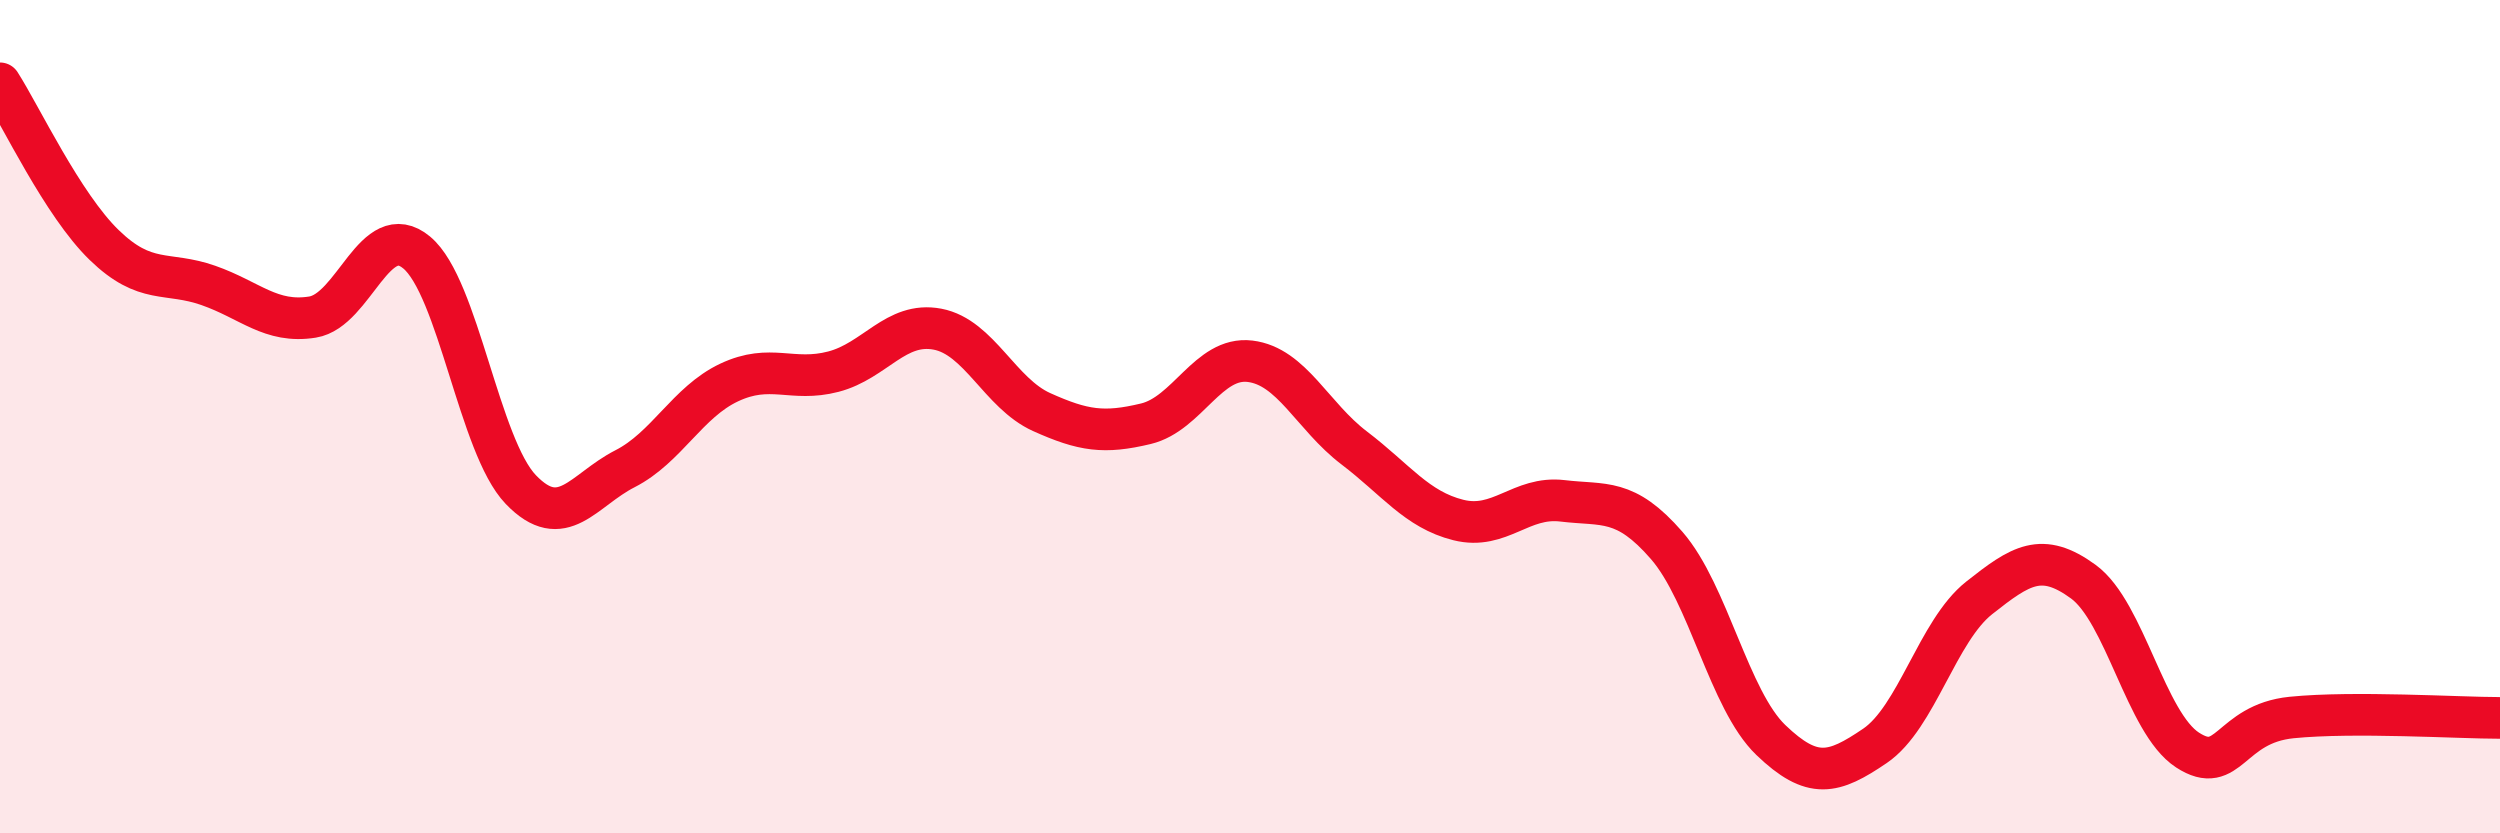
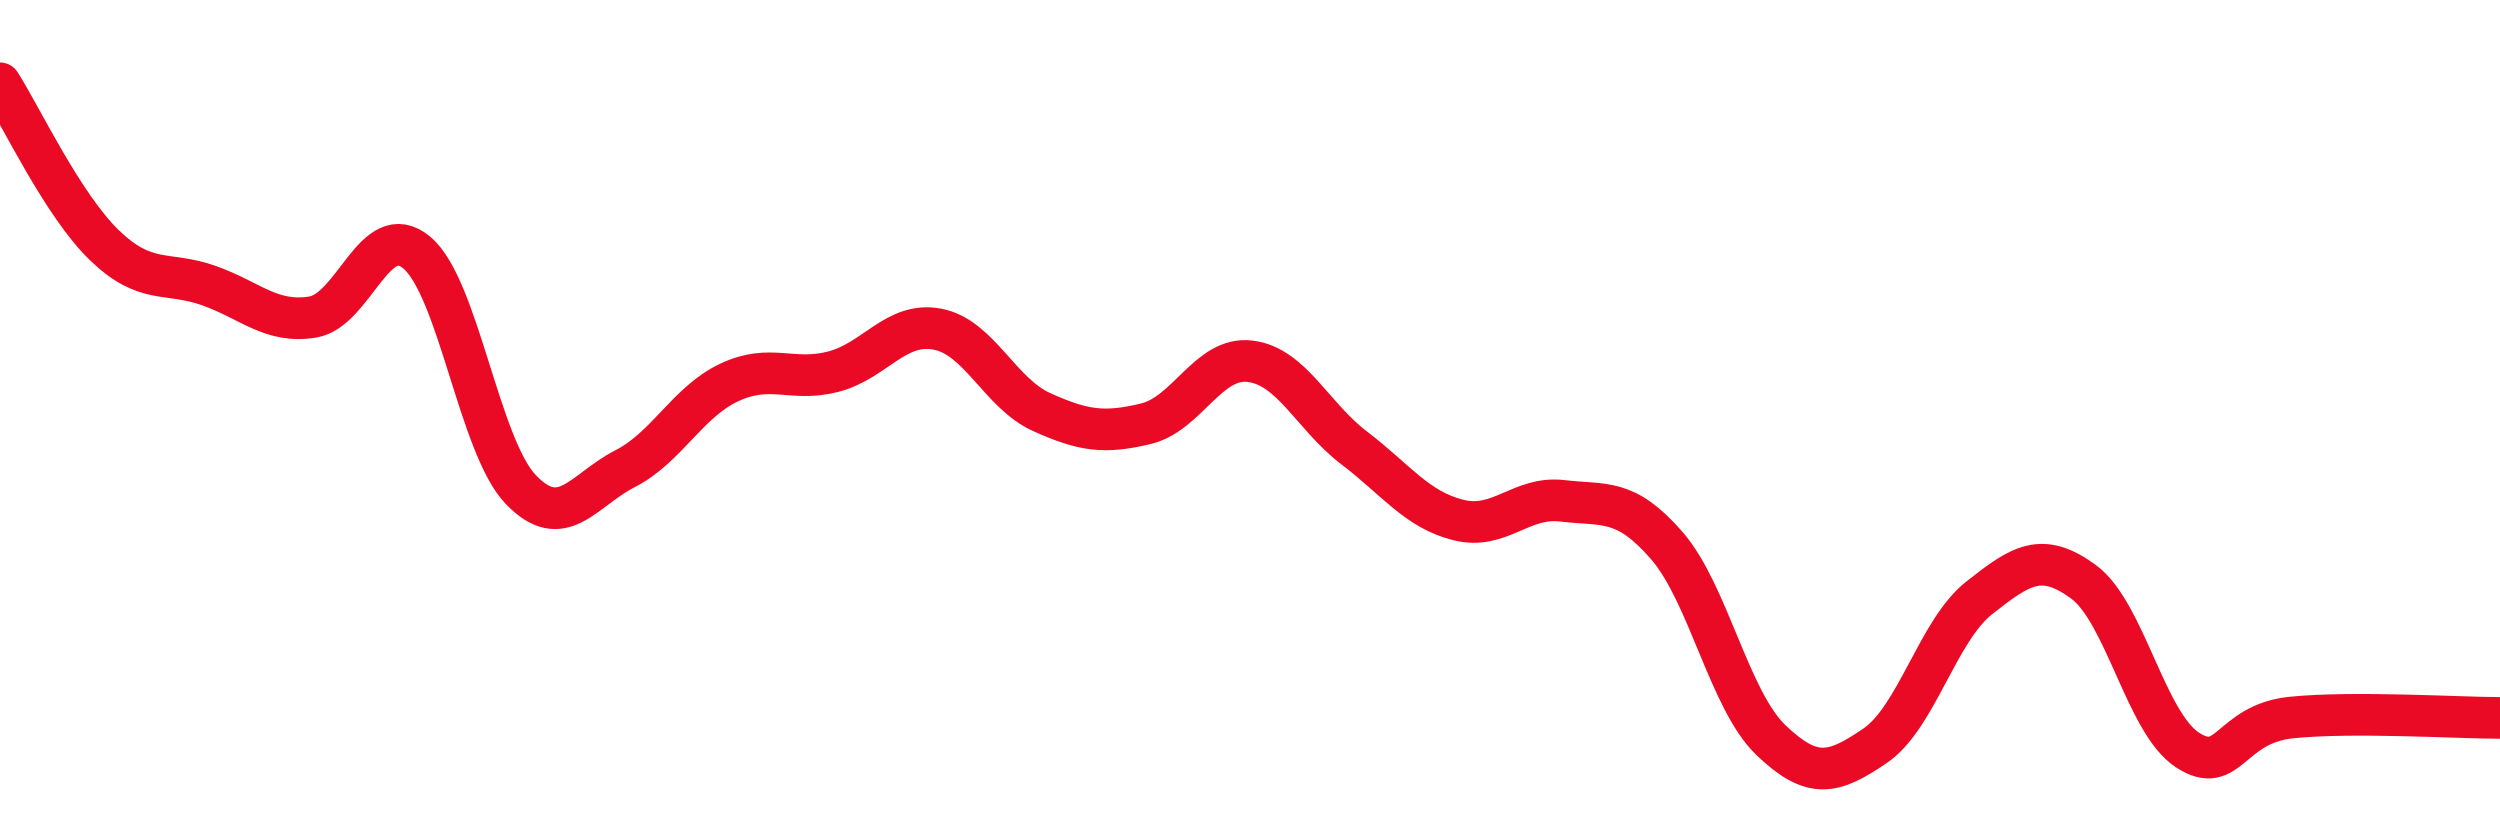
<svg xmlns="http://www.w3.org/2000/svg" width="60" height="20" viewBox="0 0 60 20">
-   <path d="M 0,2 C 0.5,2.78 1.5,4.91 2.5,5.88 C 3.5,6.85 4,6.5 5,6.85 C 6,7.2 6.5,7.77 7.5,7.61 C 8.5,7.45 9,5.23 10,6.06 C 11,6.89 11.5,10.71 12.5,11.75 C 13.5,12.79 14,11.76 15,11.25 C 16,10.74 16.5,9.65 17.5,9.18 C 18.5,8.71 19,9.18 20,8.92 C 21,8.66 21.5,7.71 22.5,7.9 C 23.5,8.09 24,9.44 25,9.89 C 26,10.34 26.5,10.41 27.5,10.17 C 28.5,9.93 29,8.55 30,8.67 C 31,8.79 31.5,9.99 32.5,10.75 C 33.5,11.51 34,12.23 35,12.48 C 36,12.73 36.5,11.9 37.5,12.02 C 38.5,12.14 39,11.94 40,13.09 C 41,14.24 41.5,16.8 42.5,17.76 C 43.5,18.72 44,18.58 45,17.9 C 46,17.22 46.5,15.14 47.5,14.35 C 48.5,13.56 49,13.23 50,13.96 C 51,14.69 51.5,17.35 52.5,18 C 53.5,18.65 53.5,17.37 55,17.22 C 56.5,17.07 59,17.23 60,17.23L60 20L0 20Z" fill="#EB0A25" opacity="0.1" stroke-linecap="round" stroke-linejoin="round" />
  <path d="M 0,2 C 0.5,2.78 1.5,4.91 2.5,5.88 C 3.5,6.85 4,6.5 5,6.85 C 6,7.2 6.5,7.77 7.5,7.61 C 8.5,7.45 9,5.23 10,6.06 C 11,6.89 11.5,10.71 12.5,11.75 C 13.5,12.79 14,11.76 15,11.25 C 16,10.74 16.5,9.65 17.5,9.18 C 18.5,8.71 19,9.18 20,8.92 C 21,8.66 21.5,7.71 22.5,7.9 C 23.5,8.09 24,9.44 25,9.89 C 26,10.34 26.5,10.41 27.5,10.17 C 28.5,9.93 29,8.55 30,8.67 C 31,8.79 31.5,9.99 32.5,10.75 C 33.5,11.51 34,12.23 35,12.48 C 36,12.73 36.5,11.9 37.5,12.02 C 38.5,12.14 39,11.94 40,13.09 C 41,14.24 41.5,16.8 42.5,17.76 C 43.5,18.72 44,18.58 45,17.9 C 46,17.22 46.5,15.14 47.5,14.35 C 48.5,13.56 49,13.23 50,13.96 C 51,14.69 51.5,17.35 52.5,18 C 53.5,18.65 53.5,17.37 55,17.22 C 56.5,17.07 59,17.23 60,17.23" stroke="#EB0A25" stroke-width="1" fill="none" stroke-linecap="round" stroke-linejoin="round" />
</svg>